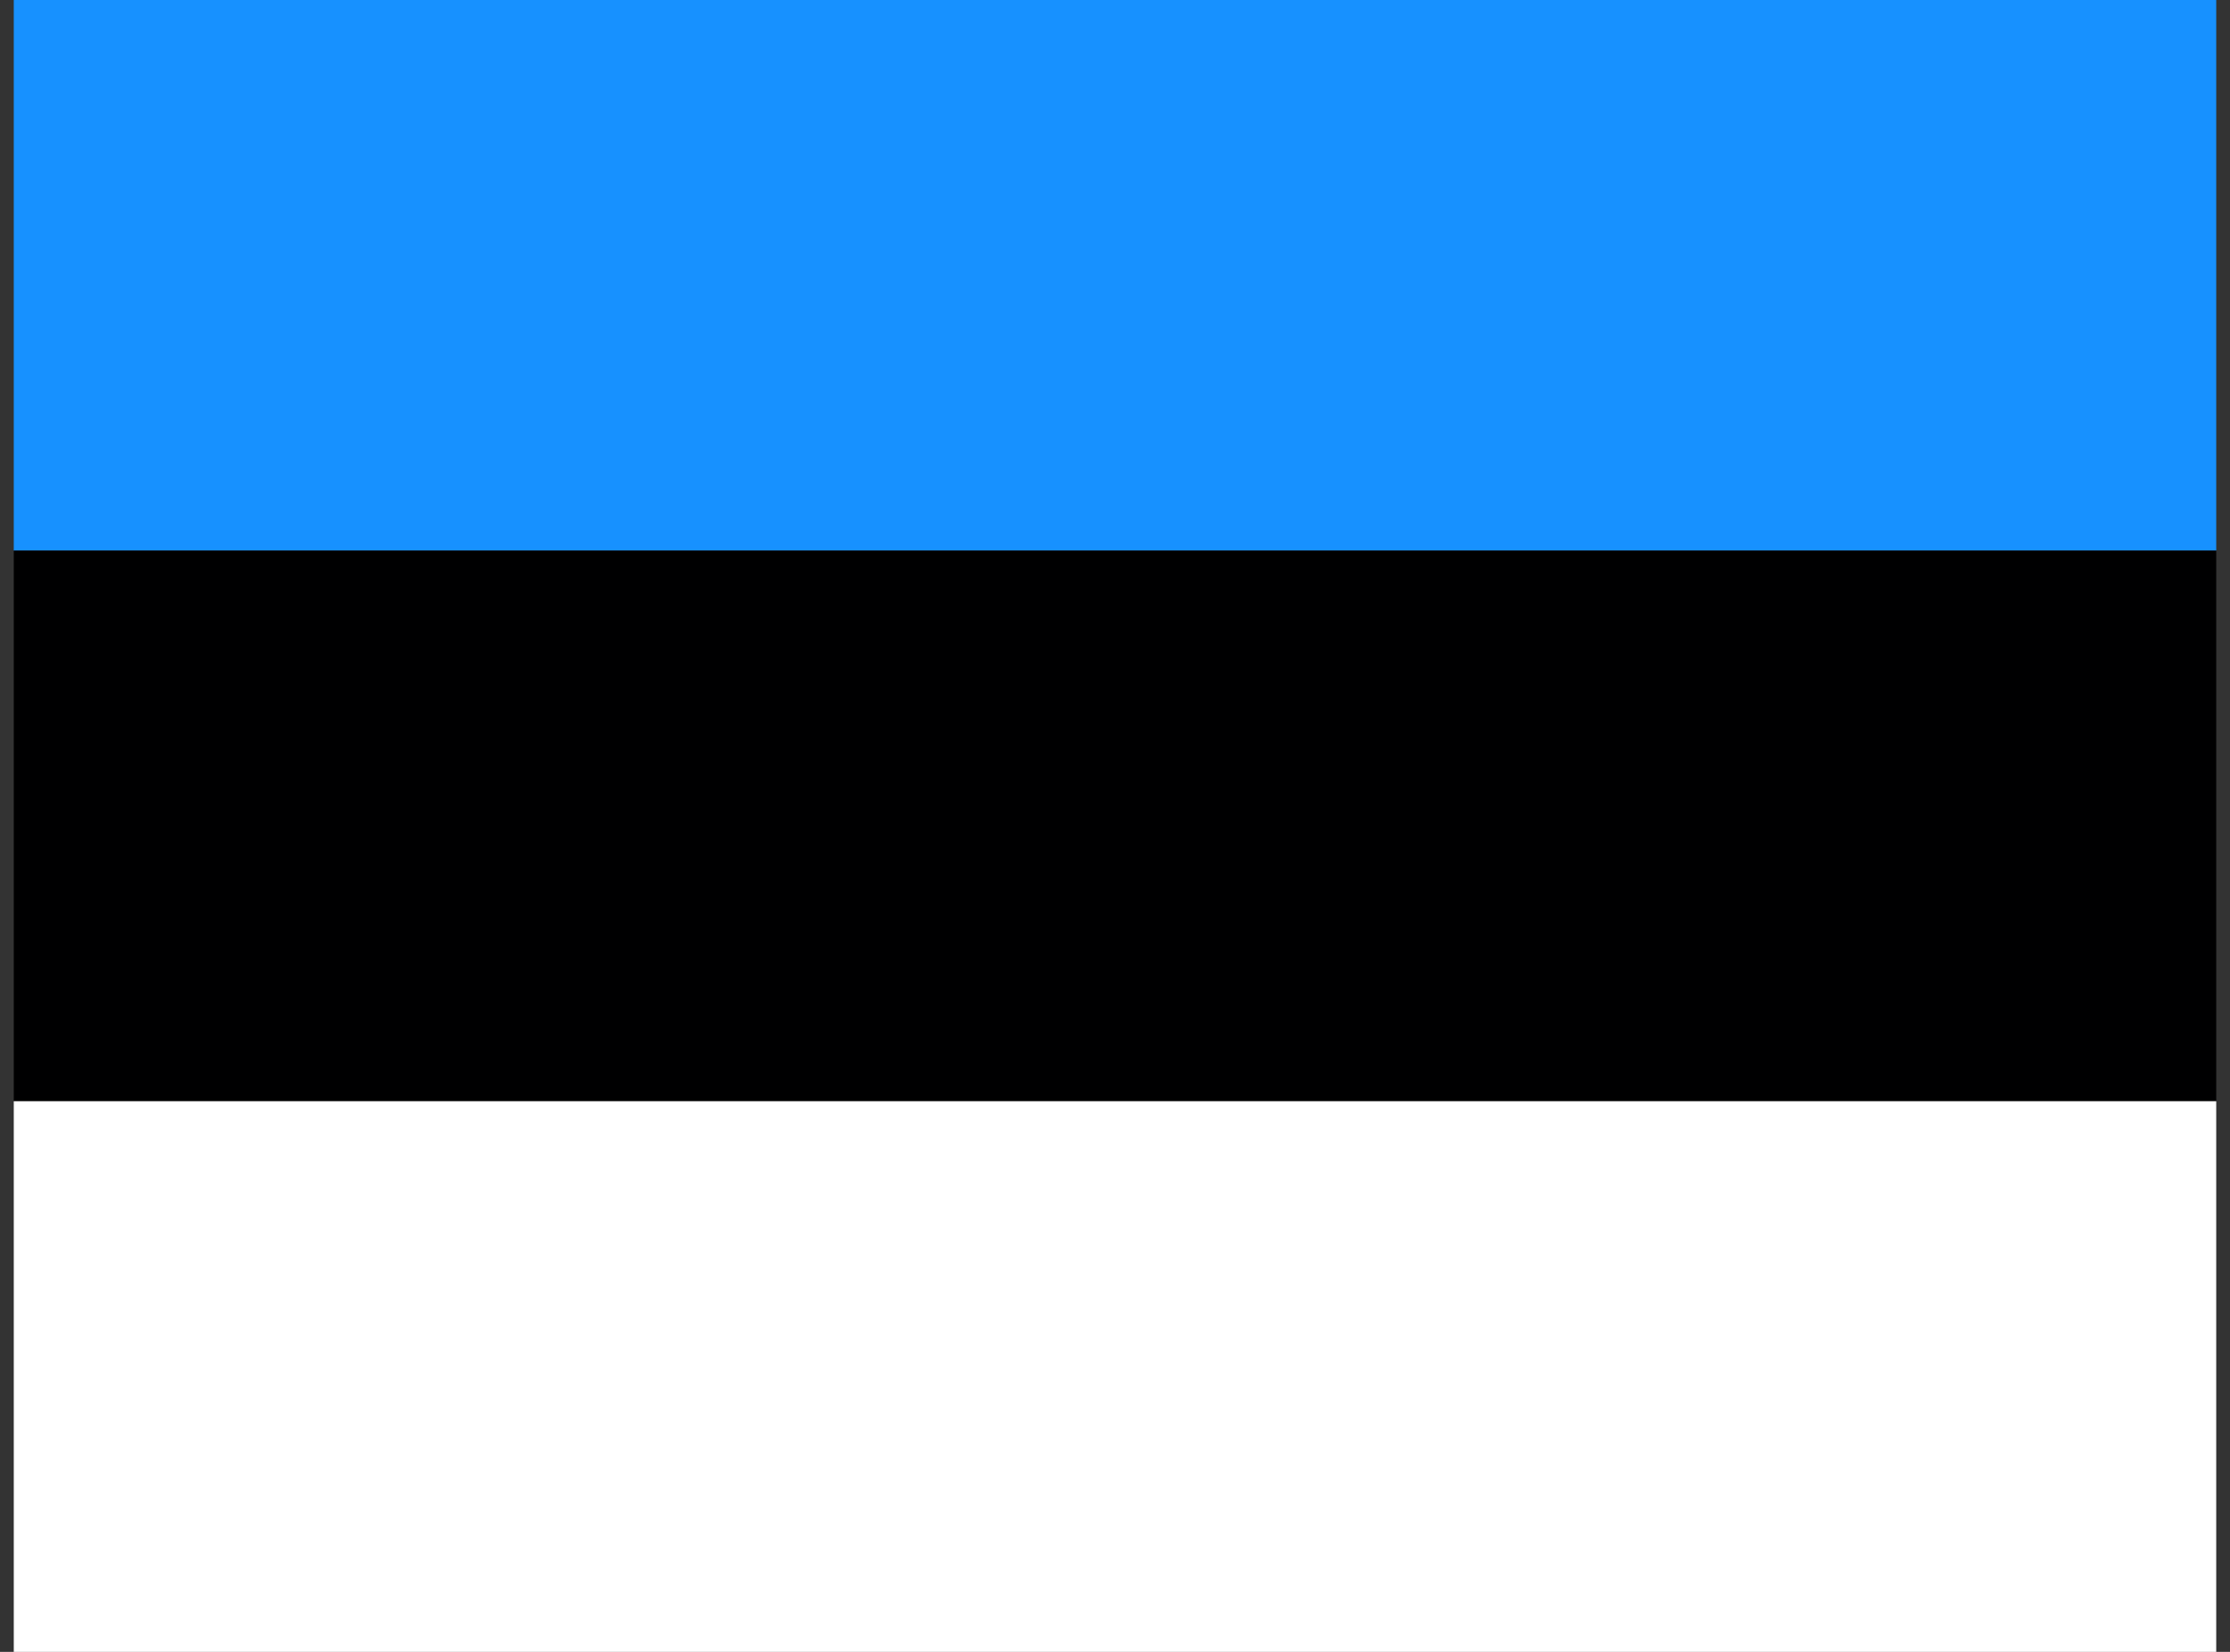
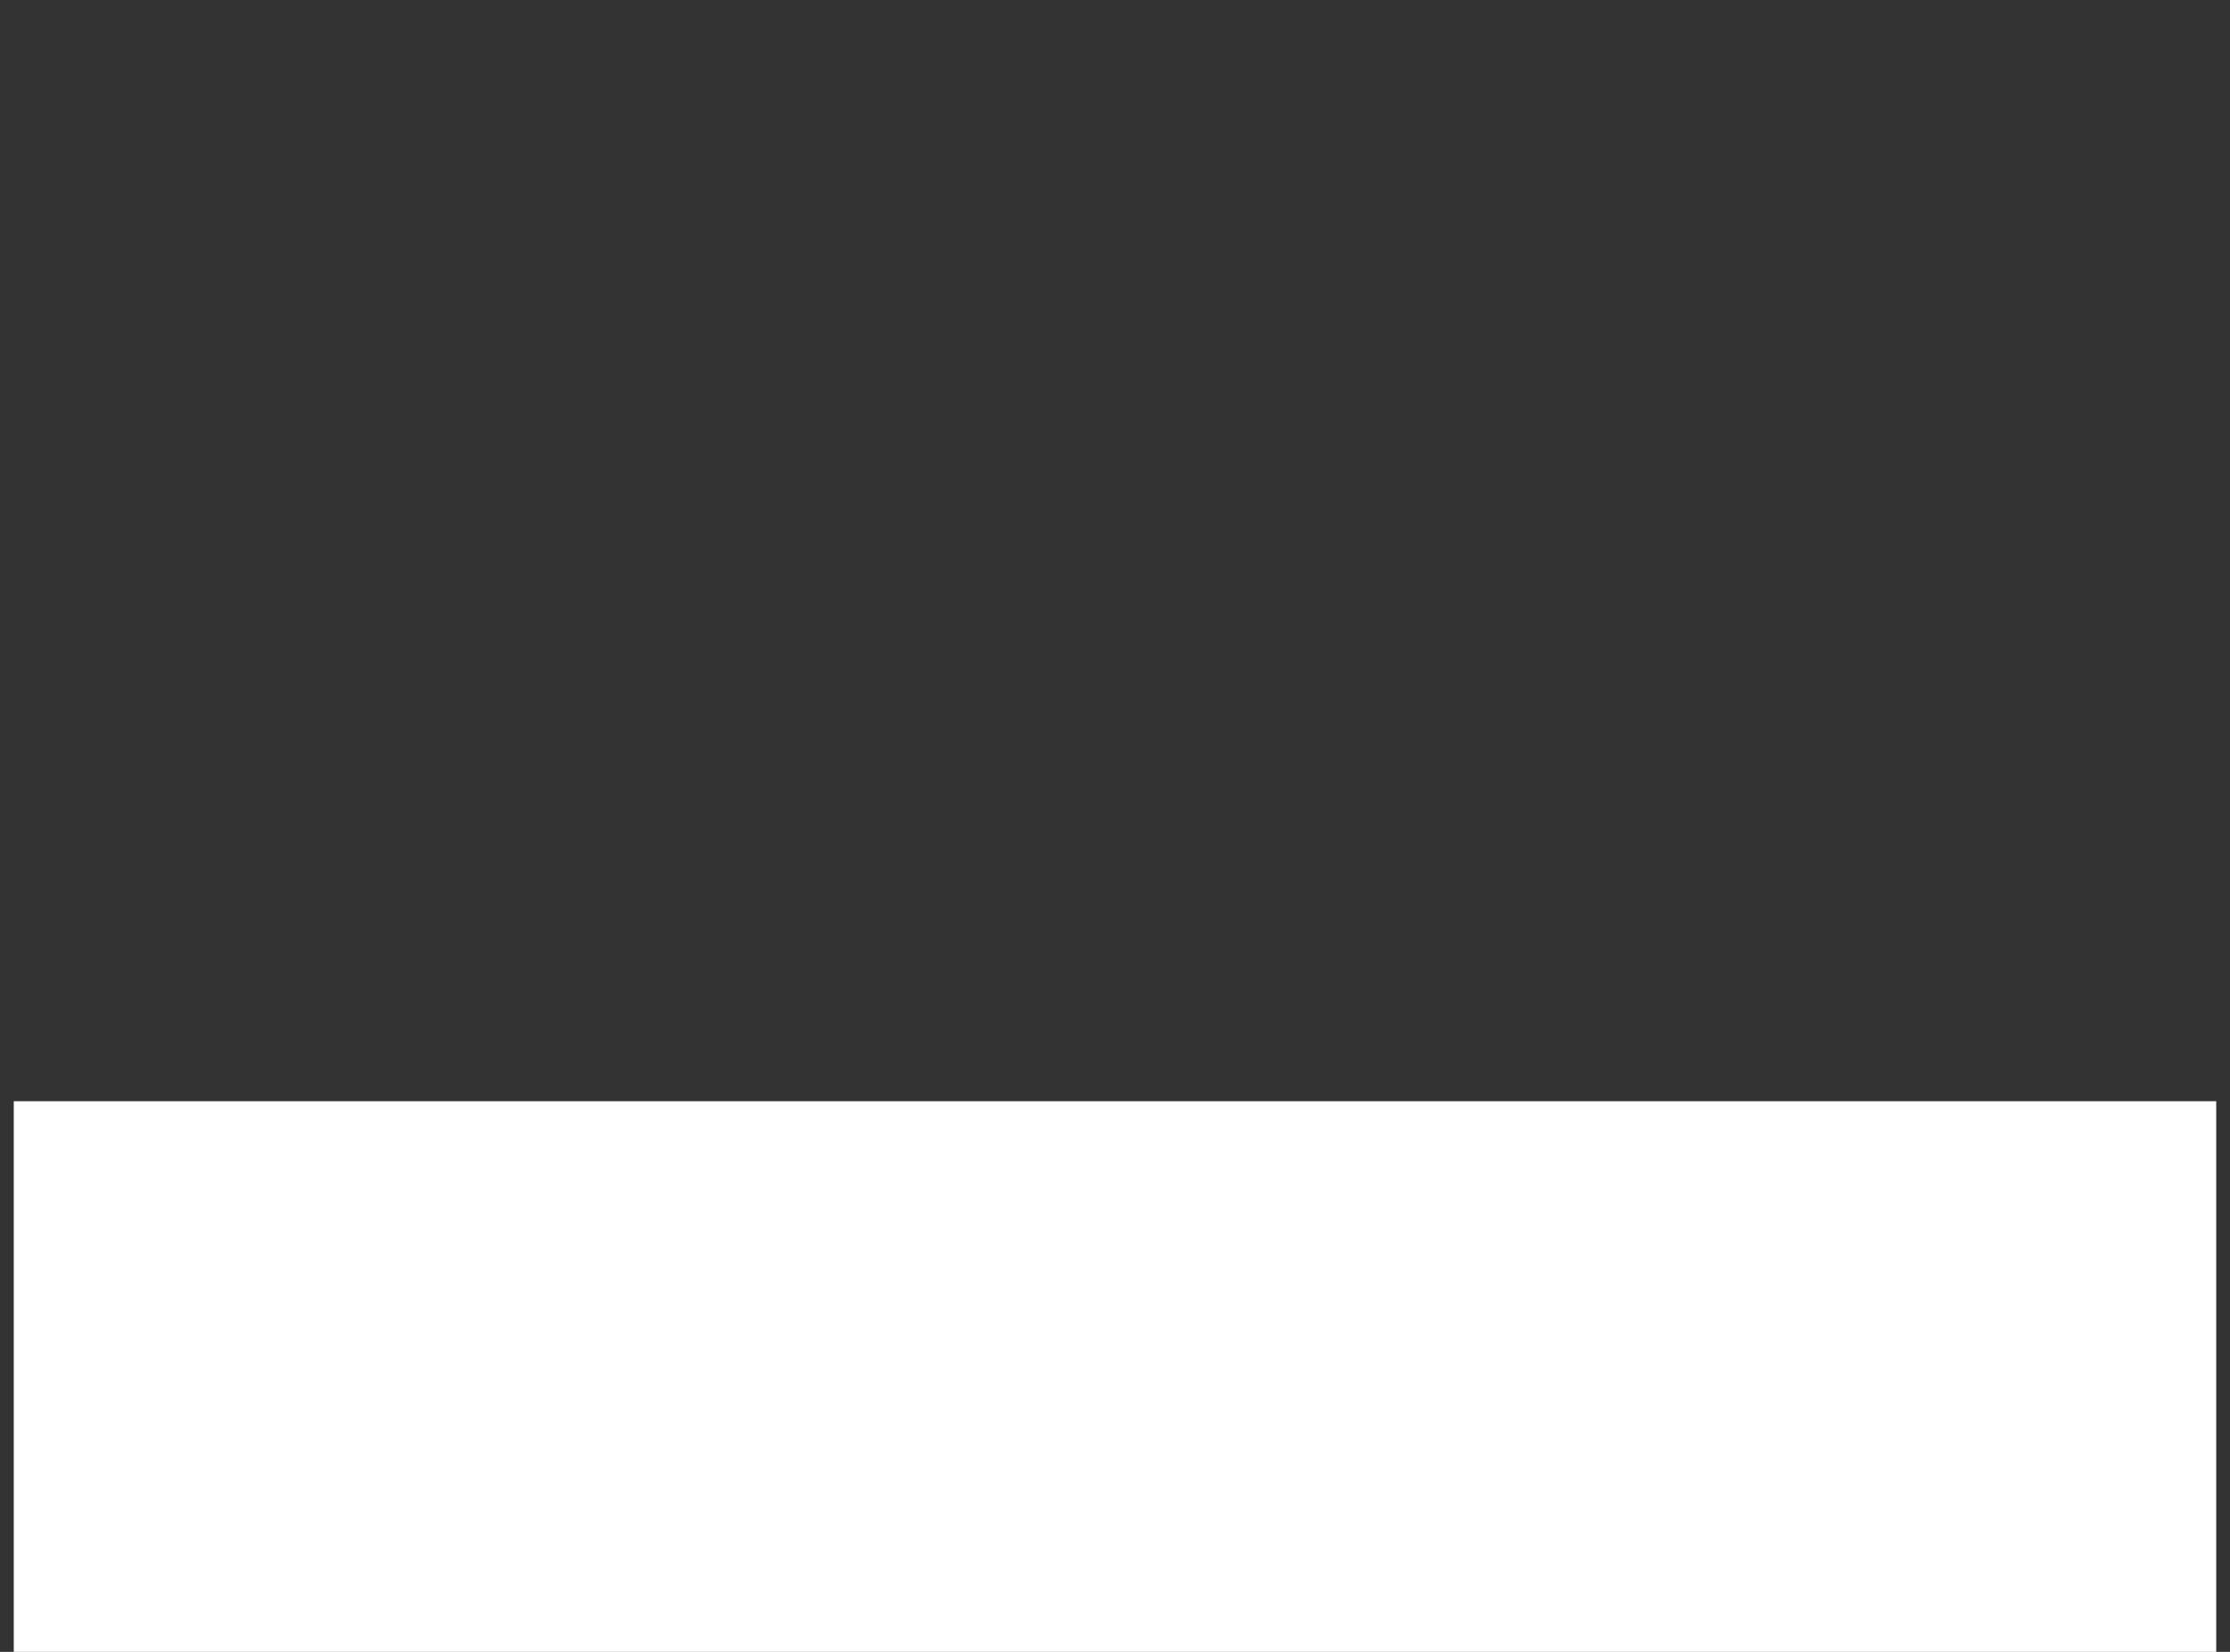
<svg xmlns="http://www.w3.org/2000/svg" width="81" height="60" viewBox="0 0 81 60" fill="none">
  <rect x="0" y="0" width="81" height="60" fill="#333333" stroke="none" />
  <g id="Estonia (EE)" clip-path="url(#clip0_188_4935)">
-     <path id="Vector" d="M0.5 0H80.5V20H0.5V0Z" fill="#1791FF" />
-     <path id="Vector_2" d="M0.5 20H80.5V40H0.5V20Z" fill="#000001" />
    <path id="Vector_3" d="M0.5 40H80.5V60H0.5V40Z" fill="white" />
  </g>
  <defs>
    <clipPath id="clip0_188_4935">
      <rect width="80" height="60" fill="white" transform="translate(0.5)" />
    </clipPath>
  </defs>
</svg>